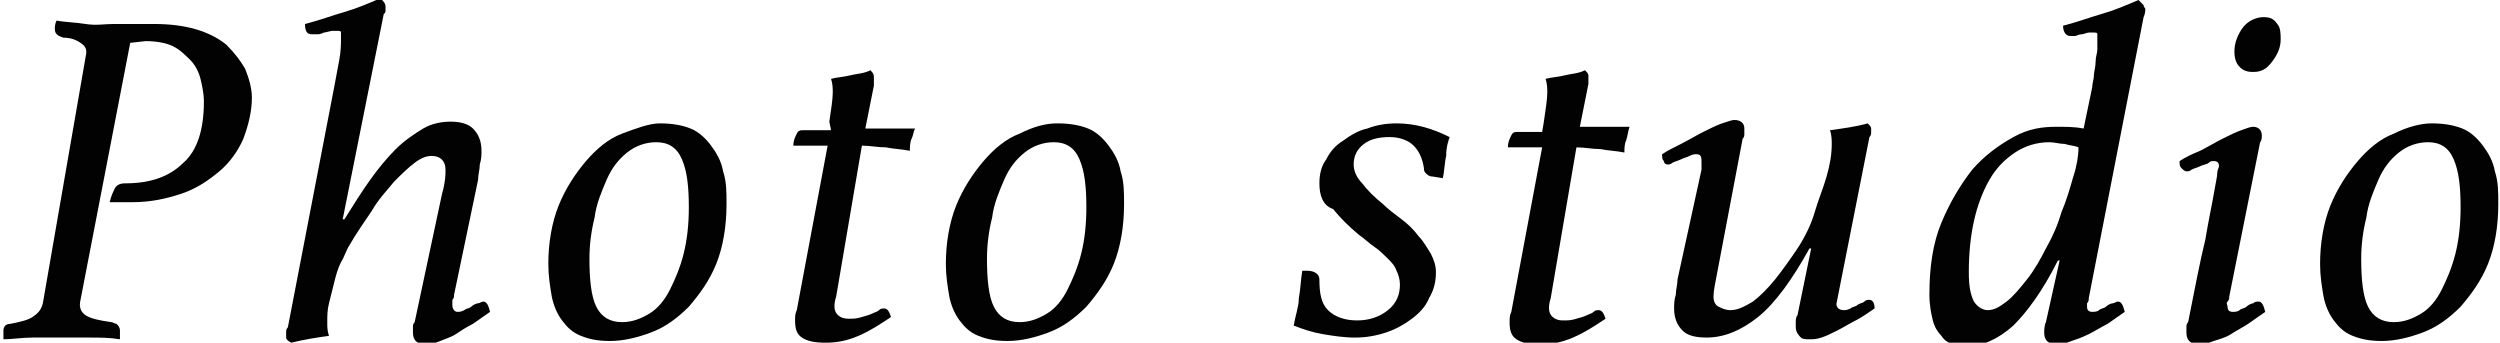
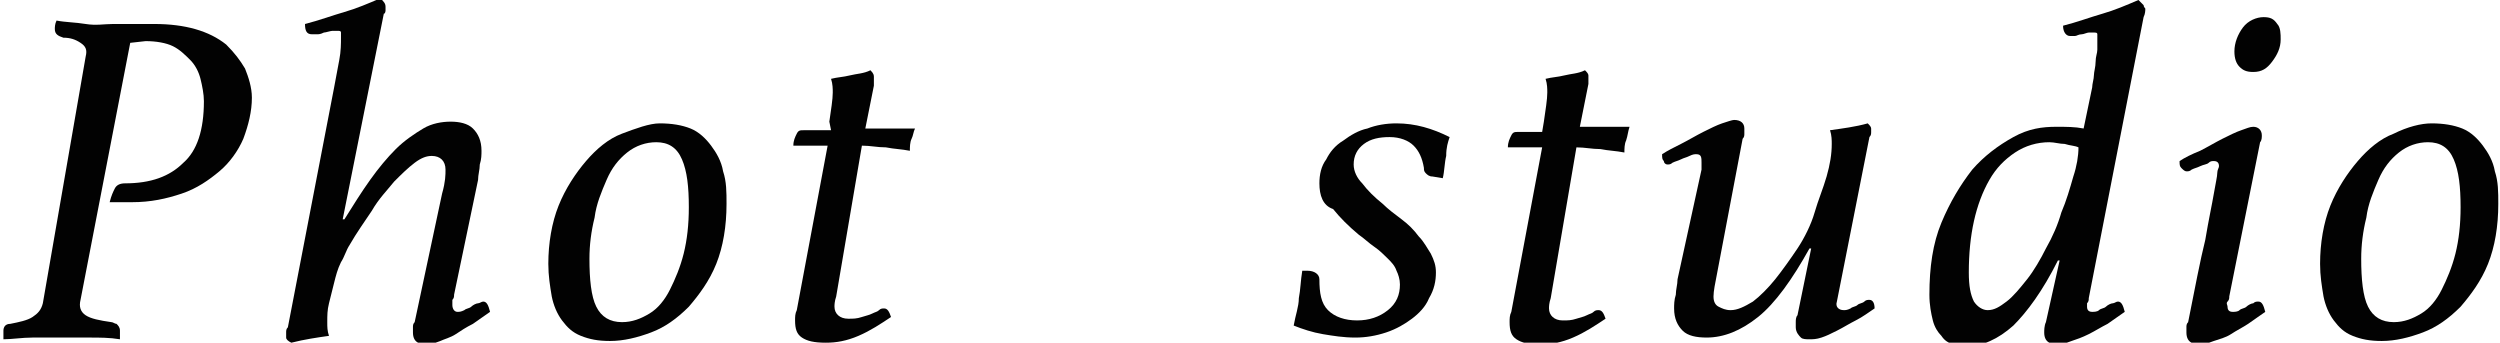
<svg xmlns="http://www.w3.org/2000/svg" version="1.1" id="Layer_1" x="0px" y="0px" width="145.9px" height="20px" viewBox="0 0 145.9 20" style="enable-background:new 0 0 145.9 20;" xml:space="preserve">
  <style type="text/css">
	.st0{fill:#020202;}
</style>
  <g>
    <path class="st0" d="M7.6,2.5l-2.9,15c-0.1,0.4,0,0.7,0.3,0.9c0.3,0.2,0.8,0.3,1.5,0.4c0.1,0,0.2,0.1,0.3,0.1C6.9,19,7,19.1,7,19.3   c0,0.1,0,0.1,0,0.2s0,0.2,0,0.3c-0.6-0.1-1.2-0.1-1.8-0.1s-1.3,0-1.8,0c-0.4,0-0.9,0-1.5,0s-1.2,0.1-1.7,0.1c0-0.1,0-0.2,0-0.3   s0-0.1,0-0.2c0-0.2,0.1-0.4,0.4-0.4c0.5-0.1,1-0.2,1.3-0.4s0.5-0.4,0.6-0.8L5,3.3c0.1-0.4,0-0.6-0.3-0.8s-0.6-0.3-1-0.3   C3.4,2.1,3.2,2,3.2,1.7c0-0.1,0-0.3,0.1-0.5C3.8,1.3,4.4,1.3,5,1.4s1.1,0,1.6,0H9c0.9,0,1.7,0.1,2.4,0.3s1.3,0.5,1.8,0.9   C13.7,3.1,14,3.5,14.3,4c0.2,0.5,0.4,1.1,0.4,1.7c0,0.8-0.2,1.6-0.5,2.4c-0.3,0.7-0.8,1.4-1.4,1.9c-0.6,0.5-1.3,1-2.2,1.3   s-1.8,0.5-2.9,0.5H6.4c0.1-0.4,0.2-0.6,0.3-0.8c0.1-0.2,0.3-0.3,0.6-0.3c1.5,0,2.6-0.4,3.4-1.2c0.8-0.7,1.2-1.9,1.2-3.6   c0-0.4-0.1-0.9-0.2-1.3c-0.1-0.4-0.3-0.8-0.6-1.1s-0.6-0.6-1-0.8s-1-0.3-1.6-0.3L7.6,2.5L7.6,2.5z" />
    <path class="st0" d="M19.9,2.2c0-0.1,0-0.2,0-0.3c0-0.1-0.1-0.1-0.2-0.1s-0.2,0-0.3,0S19,1.9,18.9,1.9C18.7,2,18.6,2,18.5,2   s-0.2,0-0.3,0c-0.3,0-0.4-0.2-0.4-0.6c0.8-0.2,1.6-0.5,2.3-0.7c0.7-0.2,1.4-0.5,2.1-0.8c0.2,0.2,0.3,0.3,0.3,0.5c0,0.1,0,0.2,0,0.2   s0,0.2-0.1,0.2l-2.4,12h0.1c0.5-0.8,1-1.6,1.5-2.3s1-1.3,1.5-1.8s1.1-0.9,1.6-1.2c0.5-0.3,1.1-0.4,1.6-0.4s1,0.1,1.3,0.4   s0.5,0.7,0.5,1.3c0,0.2,0,0.5-0.1,0.8c0,0.3-0.1,0.6-0.1,0.9l-1.4,6.7c0,0.1,0,0.2-0.1,0.3c0,0.1,0,0.2,0,0.3   c0,0.2,0.1,0.4,0.3,0.4c0.1,0,0.2,0,0.4-0.1c0.1-0.1,0.3-0.1,0.4-0.2s0.3-0.2,0.4-0.2s0.2-0.1,0.3-0.1c0.2,0,0.3,0.2,0.4,0.6   c-0.3,0.2-0.7,0.5-1,0.7c-0.4,0.2-0.7,0.4-1,0.6s-0.7,0.3-0.9,0.4c-0.3,0.1-0.5,0.2-0.7,0.2s-0.4,0-0.6-0.1s-0.3-0.3-0.3-0.6   c0-0.1,0-0.2,0-0.3c0-0.1,0-0.2,0.1-0.3l1.6-7.5C26,10.6,26,10.2,26,9.9c0-0.5-0.3-0.8-0.8-0.8c-0.3,0-0.6,0.1-1,0.4   c-0.4,0.3-0.8,0.7-1.2,1.1c-0.4,0.5-0.9,1-1.3,1.7c-0.4,0.6-0.9,1.3-1.3,2c-0.2,0.3-0.3,0.7-0.5,1c-0.2,0.4-0.3,0.8-0.4,1.2   c-0.1,0.4-0.2,0.8-0.3,1.2c-0.1,0.4-0.1,0.7-0.1,1.1c0,0.3,0,0.5,0.1,0.8c-0.7,0.1-1.4,0.2-2.2,0.4c-0.2-0.1-0.3-0.2-0.3-0.3   c0-0.1,0-0.2,0-0.3c0-0.1,0-0.2,0.1-0.3l2.7-14c0.1-0.5,0.2-1.1,0.3-1.6C19.9,3,19.9,2.5,19.9,2.2z" />
    <path class="st0" d="M38.5,7.2c0.7,0,1.3,0.1,1.8,0.3c0.5,0.2,0.9,0.6,1.2,1s0.6,0.9,0.7,1.5c0.2,0.6,0.2,1.2,0.2,1.9   c0,1.3-0.2,2.5-0.6,3.5s-1,1.8-1.6,2.5c-0.7,0.7-1.4,1.2-2.2,1.5s-1.6,0.5-2.4,0.5c-0.7,0-1.2-0.1-1.7-0.3   c-0.5-0.2-0.8-0.5-1.1-0.9s-0.5-0.9-0.6-1.4c-0.1-0.6-0.2-1.2-0.2-1.9c0-1.2,0.2-2.4,0.6-3.4c0.4-1,1-1.9,1.6-2.6   c0.6-0.7,1.3-1.3,2.1-1.6S37.9,7.2,38.5,7.2z M36.3,18.8c0.6,0,1.1-0.2,1.6-0.5s0.9-0.8,1.2-1.4s0.6-1.3,0.8-2.1s0.3-1.7,0.3-2.7   c0-1.2-0.1-2.1-0.4-2.8s-0.8-1-1.5-1c-0.6,0-1.2,0.2-1.7,0.6c-0.5,0.4-0.9,0.9-1.2,1.6c-0.3,0.7-0.6,1.4-0.7,2.2   c-0.2,0.8-0.3,1.6-0.3,2.4c0,1.2,0.1,2.2,0.4,2.8C35.1,18.5,35.6,18.8,36.3,18.8z" />
    <path class="st0" d="M48.4,7.1c0.1-0.7,0.2-1.3,0.2-1.7c0-0.2,0-0.5-0.1-0.8c0.4-0.1,0.7-0.1,1.1-0.2c0.4-0.1,0.8-0.1,1.2-0.3   C51,4.3,51,4.4,51,4.5c0,0,0,0.1,0,0.2C51,4.9,51,5,51,5l-0.5,2.5h2.9c-0.1,0.2-0.1,0.4-0.2,0.6c-0.1,0.2-0.1,0.5-0.1,0.7   c-0.5-0.1-0.9-0.1-1.4-0.2c-0.5,0-0.9-0.1-1.4-0.1l-1.5,8.8c-0.1,0.3-0.1,0.5-0.1,0.6c0,0.4,0.3,0.7,0.8,0.7c0.3,0,0.5,0,0.8-0.1   s0.4-0.1,0.6-0.2c0.2-0.1,0.3-0.1,0.4-0.2c0.1-0.1,0.2-0.1,0.3-0.1c0.2,0,0.3,0.2,0.4,0.5c-0.6,0.4-1.2,0.8-1.9,1.1   c-0.7,0.3-1.3,0.4-1.9,0.4c-0.7,0-1.1-0.1-1.4-0.3c-0.3-0.2-0.4-0.5-0.4-1c0-0.2,0-0.4,0.1-0.6l1.8-9.6h-2c0-0.3,0.1-0.5,0.2-0.7   c0.1-0.2,0.2-0.2,0.4-0.2h1.6L48.4,7.1z" />
-     <path class="st0" d="M61.7,7.2c0.7,0,1.3,0.1,1.8,0.3s0.9,0.6,1.2,1s0.6,0.9,0.7,1.5c0.2,0.6,0.2,1.2,0.2,1.9   c0,1.3-0.2,2.5-0.6,3.5s-1,1.8-1.6,2.5c-0.7,0.7-1.4,1.2-2.2,1.5s-1.6,0.5-2.4,0.5c-0.7,0-1.2-0.1-1.7-0.3   c-0.5-0.2-0.8-0.5-1.1-0.9s-0.5-0.9-0.6-1.4c-0.1-0.6-0.2-1.2-0.2-1.9c0-1.2,0.2-2.4,0.6-3.4c0.4-1,1-1.9,1.6-2.6   c0.6-0.7,1.3-1.3,2.1-1.6C60.3,7.4,61,7.2,61.7,7.2z M59.5,18.8c0.6,0,1.1-0.2,1.6-0.5s0.9-0.8,1.2-1.4s0.6-1.3,0.8-2.1   s0.3-1.7,0.3-2.7c0-1.2-0.1-2.1-0.4-2.8c-0.3-0.7-0.8-1-1.5-1c-0.6,0-1.2,0.2-1.7,0.6c-0.5,0.4-0.9,0.9-1.2,1.6   c-0.3,0.7-0.6,1.4-0.7,2.2c-0.2,0.8-0.3,1.6-0.3,2.4c0,1.2,0.1,2.2,0.4,2.8C58.3,18.5,58.8,18.8,59.5,18.8z" />
    <path class="st0" d="M83.6,10.3c-0.2,0-0.3-0.1-0.4-0.2s-0.1-0.2-0.1-0.3c-0.1-0.6-0.3-1-0.6-1.3C82.2,8.2,81.7,8,81.1,8   S80,8.1,79.6,8.4C79.2,8.7,79,9.1,79,9.6c0,0.4,0.2,0.8,0.5,1.1c0.3,0.4,0.7,0.8,1.2,1.2c0.3,0.3,0.7,0.6,1.1,0.9   c0.4,0.3,0.7,0.6,1,1c0.3,0.3,0.5,0.7,0.7,1c0.2,0.4,0.3,0.7,0.3,1.1c0,0.5-0.1,1-0.4,1.5c-0.2,0.5-0.6,0.9-1,1.2s-0.9,0.6-1.5,0.8   c-0.6,0.2-1.2,0.3-1.8,0.3c-0.7,0-1.3-0.1-1.9-0.2S76,19.2,75.5,19c0.1-0.6,0.3-1.1,0.3-1.6c0.1-0.5,0.1-1,0.2-1.6h0.3   c0.4,0,0.7,0.2,0.7,0.5c0,0.8,0.1,1.4,0.5,1.8s1,0.6,1.7,0.6s1.3-0.2,1.8-0.6s0.7-0.9,0.7-1.5c0-0.3-0.1-0.6-0.2-0.8   c-0.1-0.3-0.3-0.5-0.5-0.7s-0.5-0.5-0.8-0.7s-0.6-0.5-0.9-0.7c-0.6-0.5-1.1-1-1.5-1.5C77.2,12,77,11.4,77,10.7c0-0.5,0.1-1,0.4-1.4   c0.2-0.4,0.5-0.8,1-1.1c0.4-0.3,0.9-0.6,1.4-0.7c0.5-0.2,1.1-0.3,1.7-0.3c1.1,0,2.1,0.3,3.1,0.8c-0.1,0.3-0.2,0.6-0.2,1.1   c-0.1,0.4-0.1,0.9-0.2,1.3L83.6,10.3z" />
    <path class="st0" d="M90.1,7.1c0.1-0.7,0.2-1.3,0.2-1.7c0-0.2,0-0.5-0.1-0.8c0.4-0.1,0.7-0.1,1.1-0.2s0.8-0.1,1.2-0.3   c0.1,0.1,0.2,0.2,0.2,0.3c0,0,0,0.1,0,0.2s0,0.2,0,0.3l-0.5,2.5h2.9C95,7.7,95,7.9,94.9,8.2c-0.1,0.2-0.1,0.5-0.1,0.7   c-0.5-0.1-0.9-0.1-1.4-0.2c-0.5,0-0.9-0.1-1.4-0.1l-1.5,8.8c-0.1,0.3-0.1,0.5-0.1,0.6c0,0.4,0.3,0.7,0.8,0.7c0.3,0,0.5,0,0.8-0.1   s0.4-0.1,0.6-0.2s0.3-0.1,0.4-0.2s0.2-0.1,0.3-0.1c0.2,0,0.3,0.2,0.4,0.5c-0.6,0.4-1.2,0.8-1.9,1.1c-0.7,0.3-1.3,0.4-1.9,0.4   c-0.7,0-1.1-0.1-1.4-0.3c-0.3-0.2-0.4-0.5-0.4-1c0-0.2,0-0.4,0.1-0.6L90,8.6h-2c0-0.3,0.1-0.5,0.2-0.7s0.2-0.2,0.4-0.2H90L90.1,7.1   z" />
    <path class="st0" d="M100.2,16c-0.1,0.5-0.2,1-0.2,1.3s0.1,0.5,0.3,0.6c0.2,0.1,0.4,0.2,0.7,0.2c0.4,0,0.8-0.2,1.3-0.5   c0.4-0.3,0.9-0.8,1.3-1.3s0.9-1.2,1.3-1.8s0.8-1.4,1-2.1s0.5-1.4,0.7-2.1s0.3-1.3,0.3-1.9c0-0.2,0-0.5-0.1-0.8   c0.7-0.1,1.5-0.2,2.2-0.4c0.1,0.1,0.2,0.2,0.2,0.3c0,0,0,0.1,0,0.2s0,0.2-0.1,0.3l-1.9,9.6c-0.1,0.3,0.1,0.5,0.4,0.5   c0.1,0,0.2,0,0.4-0.1c0.1-0.1,0.3-0.1,0.4-0.2s0.3-0.1,0.4-0.2s0.2-0.1,0.3-0.1c0.2,0,0.3,0.2,0.3,0.5c-0.3,0.2-0.7,0.5-1.1,0.7   s-0.7,0.4-1.1,0.6s-0.6,0.3-0.9,0.4s-0.5,0.1-0.7,0.1s-0.4,0-0.5-0.1s-0.3-0.3-0.3-0.6c0,0,0-0.1,0-0.3c0-0.1,0-0.3,0.1-0.4   l0.8-3.9h-0.1c-1,1.8-2,3.2-3,4s-2,1.2-3,1.2c-0.6,0-1.1-0.1-1.4-0.4s-0.5-0.7-0.5-1.3c0-0.2,0-0.5,0.1-0.8c0-0.3,0.1-0.6,0.1-0.9   l1.4-6.4c0,0,0-0.1,0-0.2s0-0.2,0-0.2c0-0.3,0-0.5-0.3-0.5c-0.1,0-0.2,0-0.4,0.1c-0.2,0.1-0.3,0.1-0.5,0.2s-0.3,0.1-0.5,0.2   c-0.1,0.1-0.2,0.1-0.3,0.1c-0.1,0-0.2-0.1-0.2-0.2C97,9.3,97,9.2,97,9c0.3-0.2,0.7-0.4,1.1-0.6c0.4-0.2,0.9-0.5,1.3-0.7   s0.8-0.4,1.1-0.5c0.3-0.1,0.6-0.2,0.7-0.2c0.4,0,0.6,0.2,0.6,0.5c0,0.1,0,0.2,0,0.3s0,0.2-0.1,0.3L100.2,16z" />
    <path class="st0" d="M122.1,5.1c0-0.2,0.1-0.5,0.1-0.7s0.1-0.5,0.1-0.8s0.1-0.5,0.1-0.7s0-0.4,0-0.6c0-0.1,0-0.2,0-0.3   c0-0.1-0.1-0.1-0.2-0.1s-0.2,0-0.3,0c-0.1,0-0.3,0.1-0.4,0.1c-0.2,0-0.3,0.1-0.4,0.1s-0.2,0-0.3,0c-0.2,0-0.4-0.2-0.4-0.6   c0.8-0.2,1.6-0.5,2.3-0.7c0.7-0.2,1.4-0.5,2.1-0.8c0.1,0.1,0.2,0.2,0.3,0.3c0,0.1,0.1,0.2,0.1,0.2c0,0.1,0,0.3-0.1,0.5l-3.2,16.4   c0,0.1,0,0.2-0.1,0.3c0,0.1,0,0.2,0,0.2c0,0.2,0.1,0.3,0.3,0.3c0.1,0,0.3,0,0.4-0.1s0.3-0.1,0.4-0.2s0.3-0.2,0.4-0.2   s0.2-0.1,0.3-0.1c0.2,0,0.3,0.2,0.4,0.6c-0.3,0.2-0.7,0.5-1,0.7c-0.4,0.2-0.7,0.4-1.1,0.6s-0.7,0.3-1,0.4s-0.5,0.2-0.7,0.2   s-0.4,0-0.6-0.1s-0.3-0.3-0.3-0.6c0-0.1,0-0.4,0.1-0.6l0.8-3.6h-0.1c-0.9,1.8-1.8,3-2.6,3.8c-0.9,0.8-1.8,1.2-2.7,1.2   c-0.3,0-0.6,0-0.8-0.1c-0.3-0.1-0.5-0.2-0.7-0.5c-0.2-0.2-0.4-0.5-0.5-0.9s-0.2-0.9-0.2-1.5c0-1.6,0.2-3,0.7-4.2s1.1-2.2,1.8-3.1   c0.7-0.8,1.5-1.4,2.4-1.9s1.7-0.6,2.5-0.6c0.6,0,1.1,0,1.6,0.1L122.1,5.1z M121.3,8.6c-0.2-0.1-0.5-0.1-0.8-0.2   c-0.3,0-0.6-0.1-0.9-0.1c-0.7,0-1.4,0.2-2,0.6c-0.6,0.4-1.1,0.9-1.5,1.6c-0.4,0.7-0.7,1.5-0.9,2.4c-0.2,0.9-0.3,1.9-0.3,3   c0,0.8,0.1,1.3,0.3,1.7c0.2,0.3,0.5,0.5,0.8,0.5c0.4,0,0.7-0.2,1.1-0.5s0.8-0.8,1.2-1.3c0.4-0.5,0.8-1.2,1.1-1.8   c0.4-0.7,0.7-1.4,0.9-2.1c0.3-0.7,0.5-1.4,0.7-2.1C121.2,9.7,121.3,9.1,121.3,8.6z" />
    <path class="st0" d="M130.1,17.3c0,0.1,0,0.2-0.1,0.3s0,0.2,0,0.3c0,0.2,0.1,0.3,0.3,0.3c0.1,0,0.3,0,0.4-0.1   c0.1-0.1,0.3-0.1,0.4-0.2c0.1-0.1,0.3-0.2,0.4-0.2c0.1-0.1,0.2-0.1,0.3-0.1c0.2,0,0.3,0.2,0.4,0.6c-0.3,0.2-0.7,0.5-1,0.7   s-0.7,0.4-1,0.6s-0.7,0.3-1,0.4s-0.5,0.2-0.7,0.2s-0.4,0-0.6-0.1s-0.3-0.3-0.3-0.6c0-0.1,0-0.2,0-0.3c0-0.1,0-0.2,0.1-0.3   c0.4-2,0.7-3.6,1-4.8c0.2-1.2,0.4-2.1,0.5-2.7s0.2-1,0.2-1.2s0.1-0.3,0.1-0.4c0-0.2-0.1-0.3-0.3-0.3c-0.1,0-0.2,0-0.3,0.1   s-0.3,0.1-0.5,0.2s-0.3,0.1-0.5,0.2c-0.1,0.1-0.2,0.1-0.3,0.1c-0.1,0-0.2-0.1-0.3-0.2s-0.1-0.2-0.1-0.4c0.3-0.2,0.7-0.4,1.2-0.6   c0.4-0.2,0.9-0.5,1.3-0.7c0.4-0.2,0.8-0.4,1.1-0.5s0.5-0.2,0.7-0.2c0.3,0,0.5,0.2,0.5,0.5c0,0.1,0,0.3-0.1,0.4L130.1,17.3z    M131.5,4.2c-0.4,0-0.6-0.1-0.8-0.3s-0.3-0.5-0.3-0.9c0-0.5,0.2-1,0.5-1.4s0.8-0.6,1.2-0.6s0.6,0.1,0.8,0.4   c0.2,0.2,0.2,0.6,0.2,0.9c0,0.5-0.2,0.9-0.5,1.3S132,4.2,131.5,4.2z" />
    <path class="st0" d="M141.9,7.2c0.7,0,1.3,0.1,1.8,0.3s0.9,0.6,1.2,1s0.6,0.9,0.7,1.5c0.2,0.6,0.2,1.2,0.2,1.9   c0,1.3-0.2,2.5-0.6,3.5c-0.4,1-1,1.8-1.6,2.5c-0.7,0.7-1.4,1.2-2.2,1.5s-1.6,0.5-2.4,0.5c-0.7,0-1.2-0.1-1.7-0.3   c-0.5-0.2-0.8-0.5-1.1-0.9s-0.5-0.9-0.6-1.4c-0.1-0.6-0.2-1.2-0.2-1.9c0-1.2,0.2-2.4,0.6-3.4c0.4-1,1-1.9,1.6-2.6   c0.6-0.7,1.3-1.3,2.1-1.6C140.5,7.4,141.3,7.2,141.9,7.2z M139.7,18.8c0.6,0,1.1-0.2,1.6-0.5s0.9-0.8,1.2-1.4s0.6-1.3,0.8-2.1   s0.3-1.7,0.3-2.7c0-1.2-0.1-2.1-0.4-2.8c-0.3-0.7-0.8-1-1.5-1c-0.6,0-1.2,0.2-1.7,0.6c-0.5,0.4-0.9,0.9-1.2,1.6   c-0.3,0.7-0.6,1.4-0.7,2.2c-0.2,0.8-0.3,1.6-0.3,2.4c0,1.2,0.1,2.2,0.4,2.8C138.5,18.5,139,18.8,139.7,18.8z" />
  </g>
</svg>